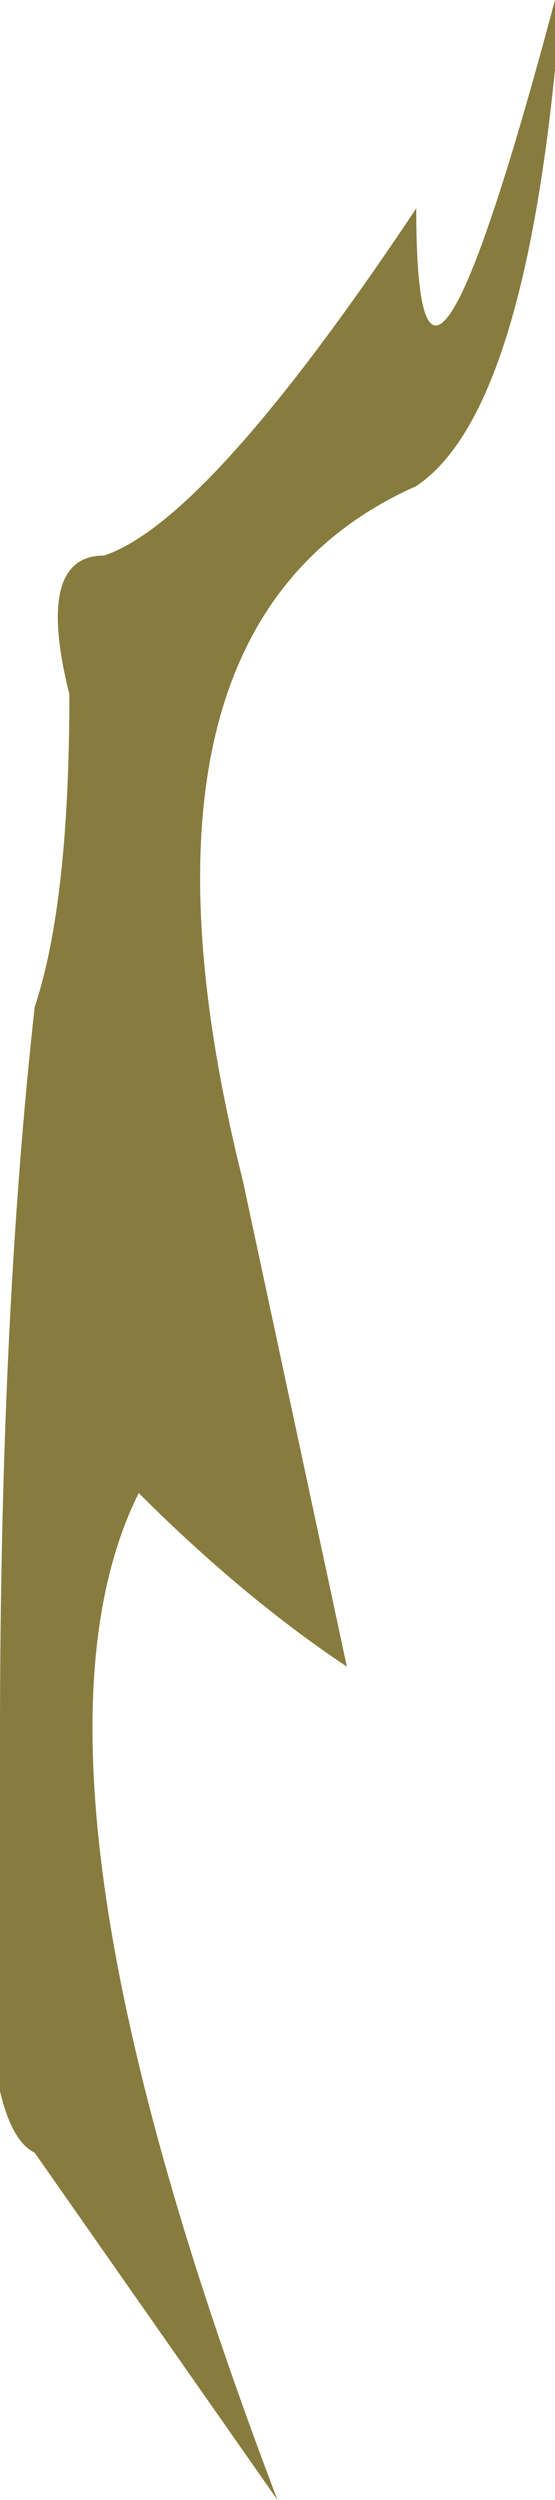
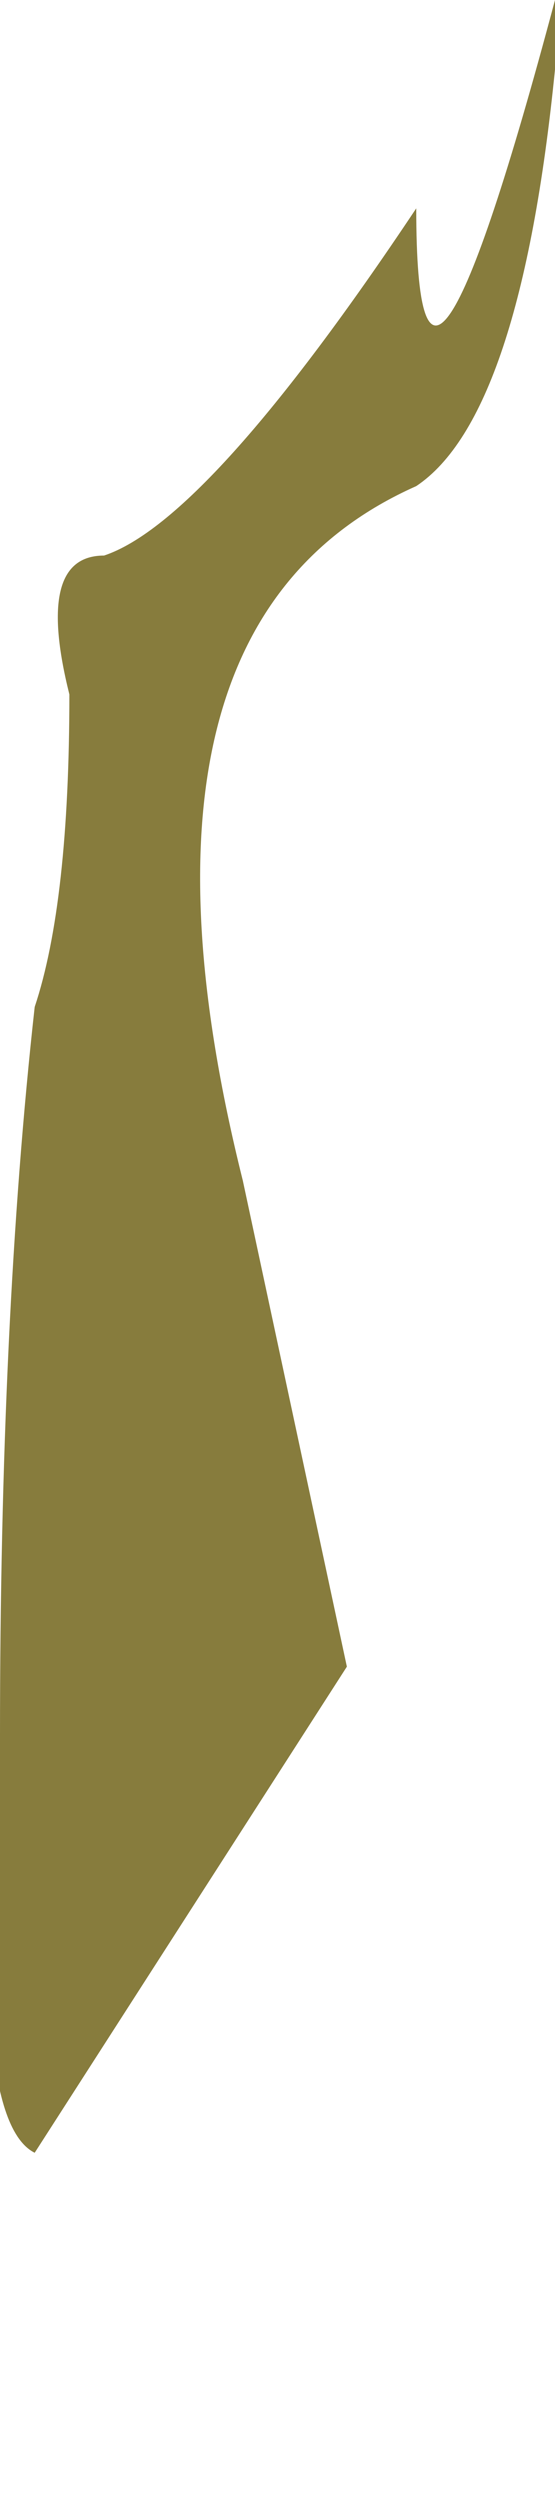
<svg xmlns="http://www.w3.org/2000/svg" height="3.6px" width="0.8px">
  <g transform="matrix(1.0, 0.0, 0.0, 1.0, 0.0, 0.0)">
-     <path d="M0.8 0.1 Q0.75 0.6 0.6 0.7 0.15 0.9 0.35 1.7 L0.5 2.4 Q0.35 2.3 0.2 2.15 0.0 2.55 0.4 3.6 L0.05 3.1 Q-0.05 3.05 0.0 2.5 0.0 1.9 0.05 1.45 0.1 1.3 0.1 1.0 0.05 0.8 0.15 0.8 0.3 0.75 0.6 0.3 0.6 0.75 0.8 0.0 L0.8 0.1" fill="#877c3d" fill-rule="evenodd" stroke="none" />
+     <path d="M0.8 0.1 Q0.75 0.6 0.6 0.7 0.15 0.9 0.35 1.7 L0.5 2.4 L0.05 3.1 Q-0.05 3.05 0.0 2.5 0.0 1.9 0.05 1.45 0.1 1.3 0.1 1.0 0.05 0.8 0.15 0.8 0.3 0.75 0.6 0.3 0.6 0.75 0.8 0.0 L0.8 0.1" fill="#877c3d" fill-rule="evenodd" stroke="none" />
  </g>
</svg>